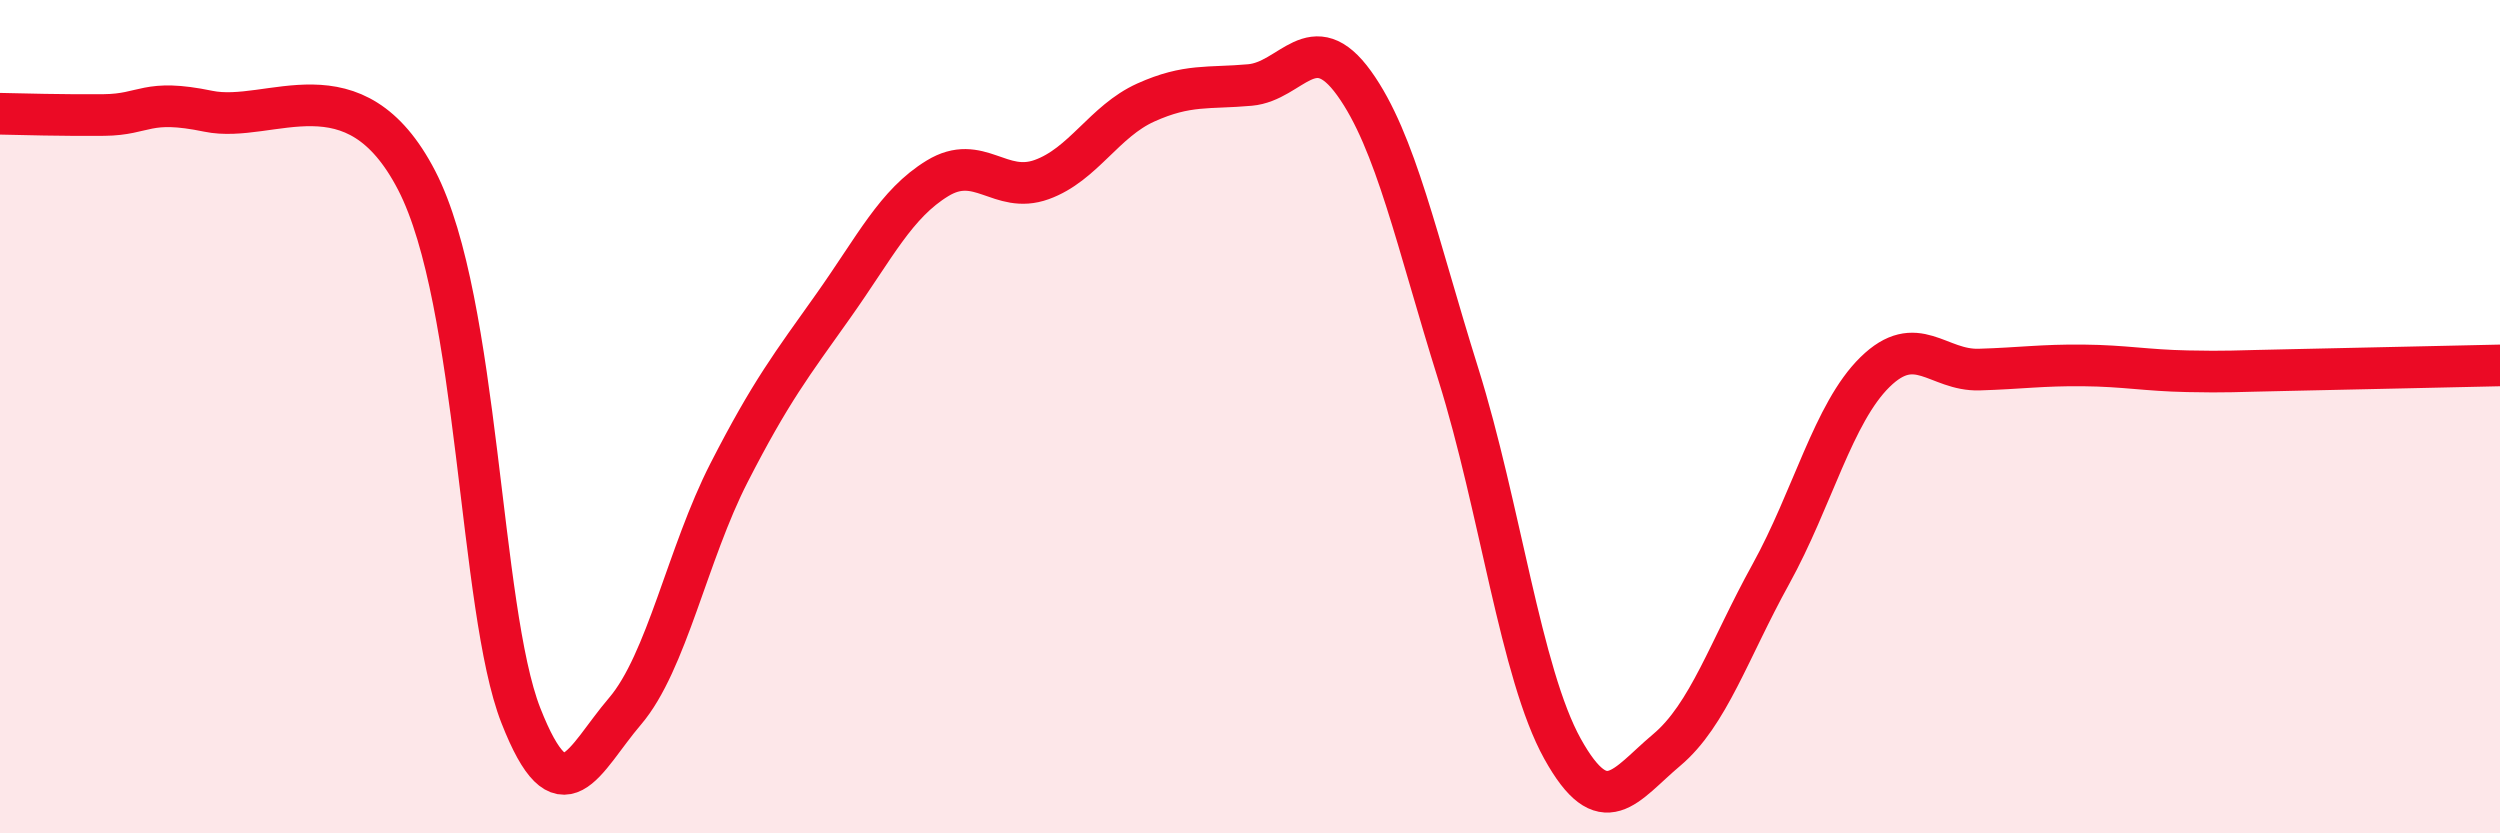
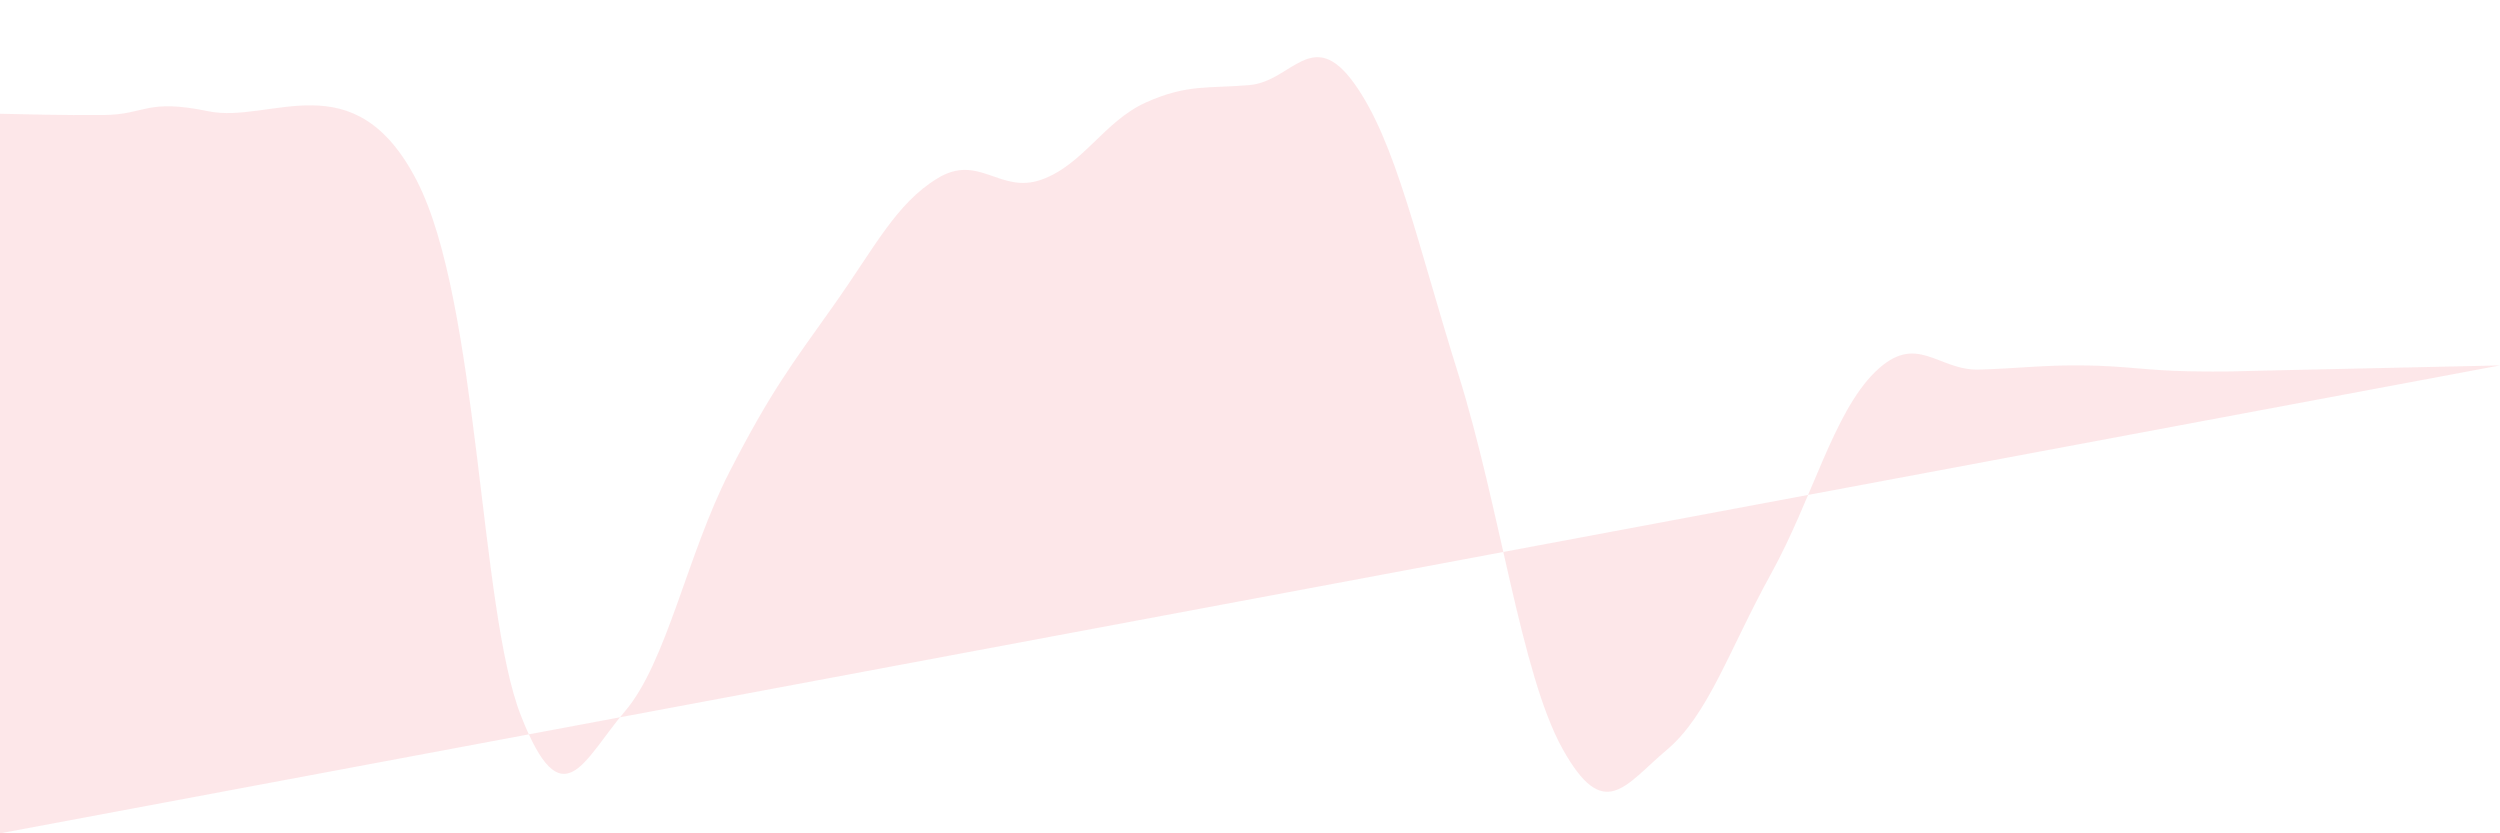
<svg xmlns="http://www.w3.org/2000/svg" width="60" height="20" viewBox="0 0 60 20">
-   <path d="M 0,2.73 C 0.5,2.74 1.5,2.77 2.5,2.76 C 3.5,2.75 3.5,2.36 5,2.67 C 6.5,2.98 8.5,1.43 10,4.33 C 11.5,7.23 11.5,14.62 12.5,17.17 C 13.5,19.72 14,18.24 15,17.07 C 16,15.9 16.5,13.29 17.5,11.34 C 18.5,9.39 19,8.75 20,7.34 C 21,5.93 21.5,4.89 22.5,4.28 C 23.5,3.67 24,4.67 25,4.31 C 26,3.95 26.5,2.91 27.5,2.46 C 28.5,2.01 29,2.13 30,2.04 C 31,1.95 31.5,0.61 32.5,2 C 33.5,3.39 34,5.79 35,8.98 C 36,12.17 36.5,16.17 37.5,17.97 C 38.5,19.77 39,18.84 40,18 C 41,17.16 41.5,15.59 42.5,13.78 C 43.5,11.97 44,9.91 45,8.93 C 46,7.95 46.5,8.9 47.5,8.87 C 48.5,8.84 49,8.76 50,8.77 C 51,8.78 51.5,8.89 52.5,8.91 C 53.5,8.93 53.5,8.91 55,8.88 C 56.5,8.85 59,8.79 60,8.77L60 20L0 20Z" fill="#EB0A25" opacity="0.1" stroke-linecap="round" stroke-linejoin="round" />
-   <path d="M 0,2.73 C 0.5,2.74 1.5,2.77 2.5,2.76 C 3.5,2.75 3.5,2.36 5,2.67 C 6.5,2.98 8.5,1.43 10,4.33 C 11.5,7.23 11.5,14.62 12.5,17.17 C 13.5,19.72 14,18.24 15,17.07 C 16,15.9 16.5,13.29 17.5,11.34 C 18.5,9.39 19,8.75 20,7.34 C 21,5.93 21.5,4.89 22.5,4.28 C 23.5,3.67 24,4.67 25,4.31 C 26,3.95 26.5,2.91 27.5,2.46 C 28.5,2.01 29,2.13 30,2.04 C 31,1.95 31.5,0.61 32.5,2 C 33.5,3.39 34,5.79 35,8.98 C 36,12.17 36.5,16.17 37.5,17.97 C 38.5,19.77 39,18.84 40,18 C 41,17.16 41.5,15.59 42.5,13.78 C 43.5,11.97 44,9.91 45,8.93 C 46,7.95 46.5,8.9 47.5,8.87 C 48.5,8.84 49,8.76 50,8.77 C 51,8.78 51.5,8.89 52.5,8.91 C 53.5,8.93 53.5,8.91 55,8.88 C 56.5,8.85 59,8.79 60,8.77" stroke="#EB0A25" stroke-width="1" fill="none" stroke-linecap="round" stroke-linejoin="round" />
+   <path d="M 0,2.73 C 0.5,2.74 1.5,2.77 2.5,2.76 C 3.5,2.75 3.5,2.36 5,2.67 C 6.5,2.98 8.5,1.43 10,4.33 C 11.5,7.23 11.5,14.62 12.5,17.17 C 13.5,19.72 14,18.24 15,17.07 C 16,15.9 16.5,13.29 17.5,11.34 C 18.5,9.39 19,8.75 20,7.34 C 21,5.93 21.5,4.89 22.5,4.28 C 23.5,3.67 24,4.67 25,4.31 C 26,3.95 26.5,2.91 27.5,2.46 C 28.5,2.01 29,2.13 30,2.04 C 31,1.95 31.5,0.61 32.5,2 C 33.5,3.39 34,5.79 35,8.98 C 36,12.17 36.5,16.17 37.5,17.97 C 38.5,19.77 39,18.84 40,18 C 41,17.16 41.5,15.59 42.5,13.78 C 43.5,11.97 44,9.91 45,8.93 C 46,7.95 46.5,8.9 47.5,8.87 C 48.5,8.84 49,8.76 50,8.77 C 51,8.78 51.5,8.89 52.5,8.91 C 53.5,8.93 53.5,8.91 55,8.88 C 56.5,8.85 59,8.79 60,8.77L0 20Z" fill="#EB0A25" opacity="0.1" stroke-linecap="round" stroke-linejoin="round" />
</svg>